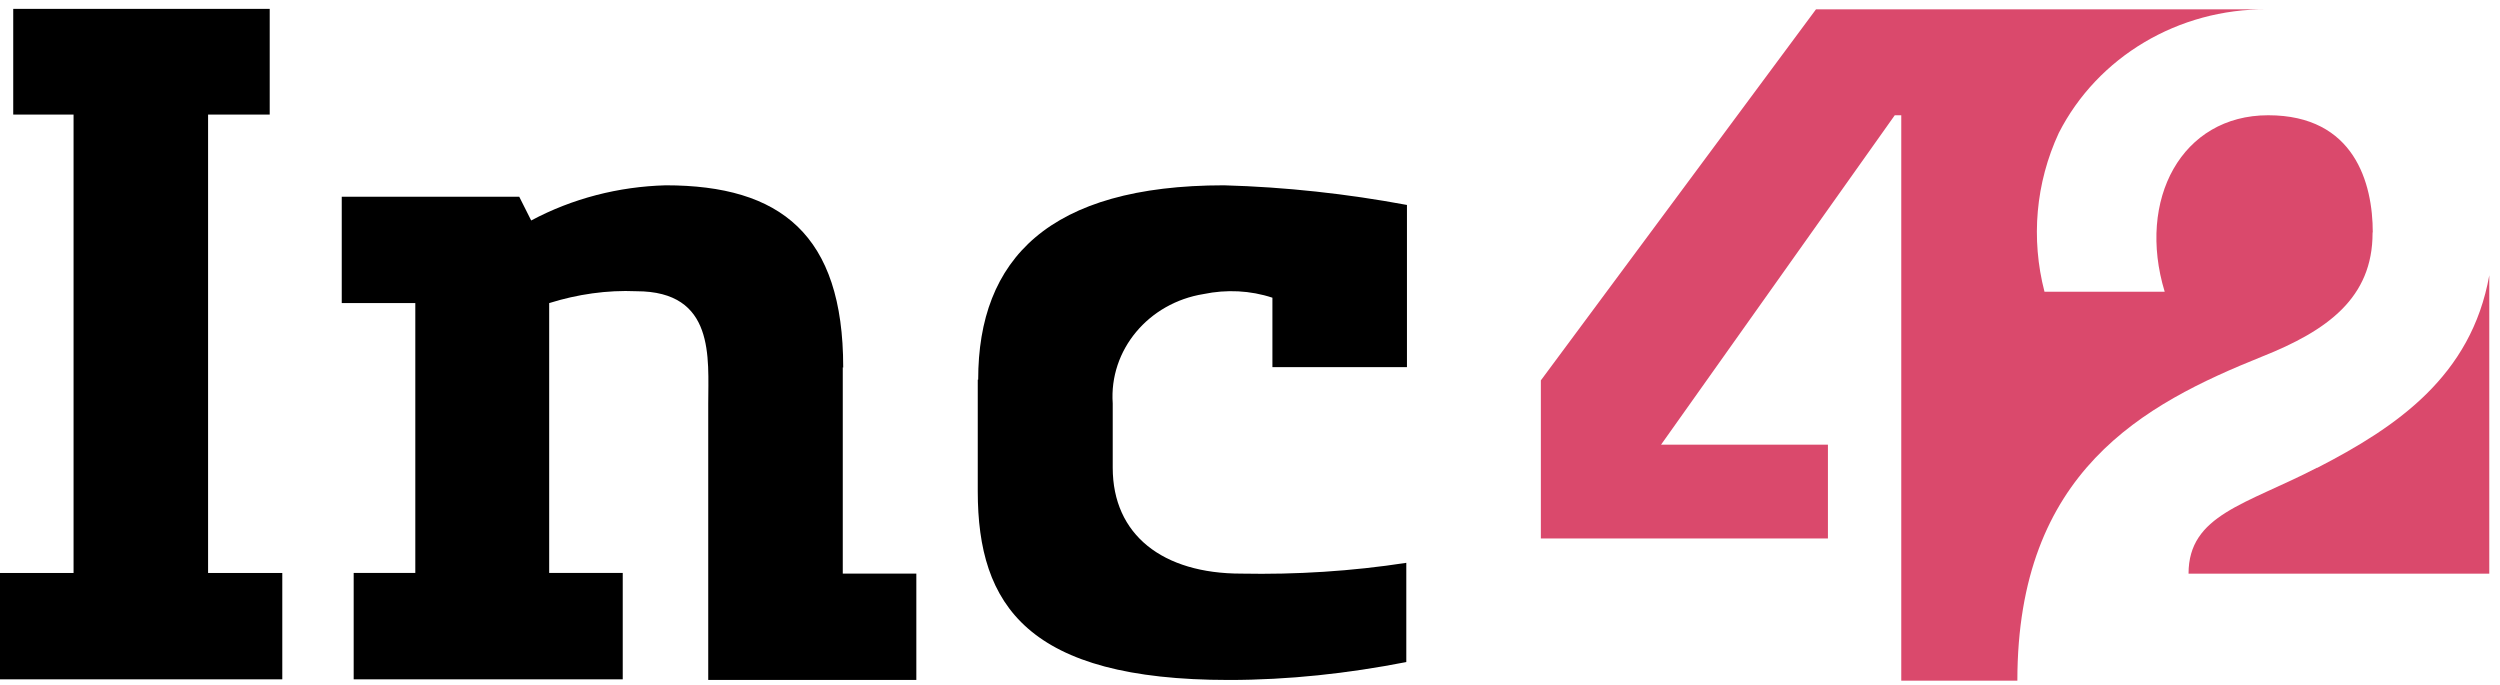
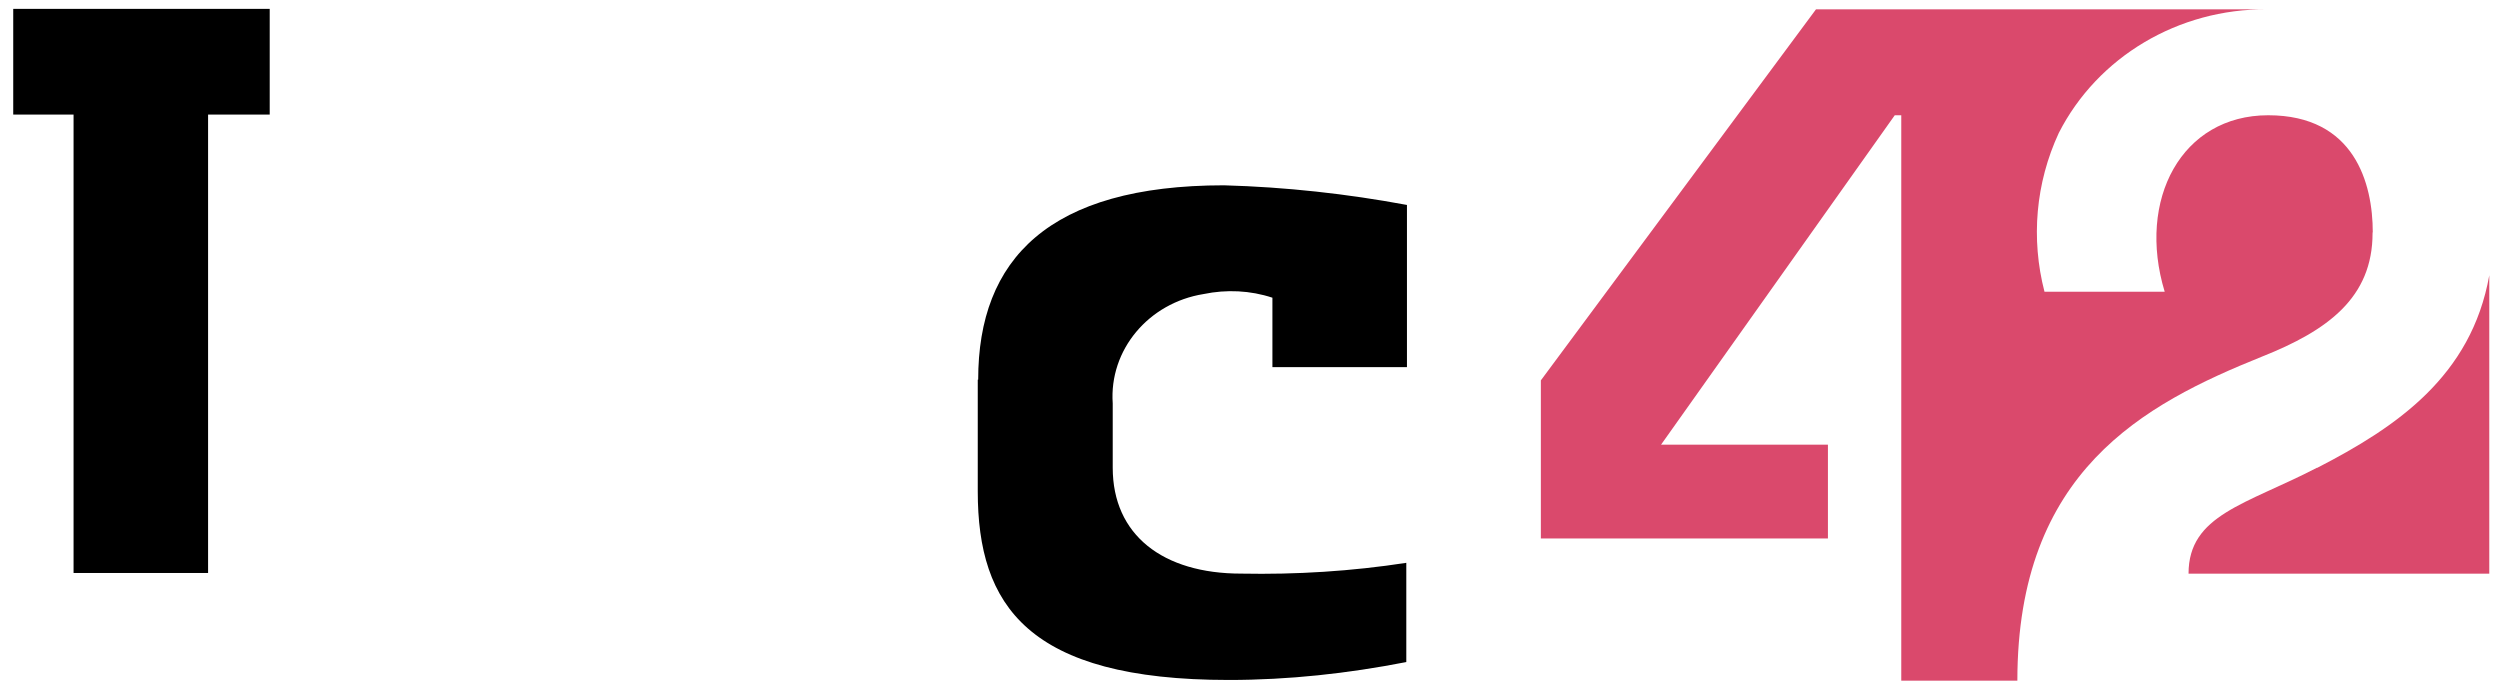
<svg xmlns="http://www.w3.org/2000/svg" width="146" height="40" viewBox="0 0 146 40" fill="none">
-   <path d="M49.243 21.442C49.243 13.695 45.581 10.822 38.877 10.822C36.115 10.898 33.428 11.591 31.021 12.876L30.324 11.49H19.958V17.701H24.254V33.461H20.655V39.672H36.368V33.461H32.072V17.701C33.72 17.184 35.456 16.932 37.167 17.008C41.779 17.008 41.361 20.901 41.361 23.572V39.71H53.514V33.499H49.218V21.455H49.256L49.243 21.442Z" fill="black" />
  <path d="M57.101 22.173V28.699C57.101 35.363 60.028 39.71 71.762 39.71C75.26 39.71 78.706 39.332 82.128 38.664V32.869C78.947 33.36 75.703 33.562 72.484 33.499C67.91 33.499 64.983 31.244 64.983 27.313V23.559C64.767 20.435 67.073 17.688 70.292 17.172C71.623 16.895 73.017 16.958 74.309 17.386V21.442H82.166V11.969C78.643 11.314 75.082 10.923 71.483 10.822C61.257 10.822 57.126 15.131 57.126 22.173H57.088H57.101Z" fill="black" />
-   <path d="M12.114 6.691H15.751V0.518H0.773V6.691H4.296V33.462H0V39.673H16.486V33.462H12.152V6.691H12.114Z" fill="black" />
+   <path d="M12.114 6.691H15.751V0.518H0.773V6.691H4.296V33.462H0H16.486V33.462H12.152V6.691H12.114Z" fill="black" />
  <path d="M138.57 13.572C138.57 10.725 137.519 6.731 132.462 6.731C127.406 6.731 124.783 11.657 126.418 17.036H119.398C118.599 13.95 118.878 10.687 120.234 7.764C122.502 3.317 127.216 0.508 132.386 0.545H106.054L89.986 22.214V31.448H106.751V25.968H97.006L110.654 6.731H111.034V39.751H117.814C117.814 27.53 125.176 23.613 132.095 20.828C135.935 19.304 138.558 17.389 138.558 13.61V13.572H138.57Z" fill="#DA496C" />
  <path d="M135.313 27.316C131.156 29.47 127.811 30.062 127.811 33.501H145.374V16.078C144.323 21.974 139.964 24.935 135.313 27.328V27.316Z" fill="#DA496C" />
</svg>